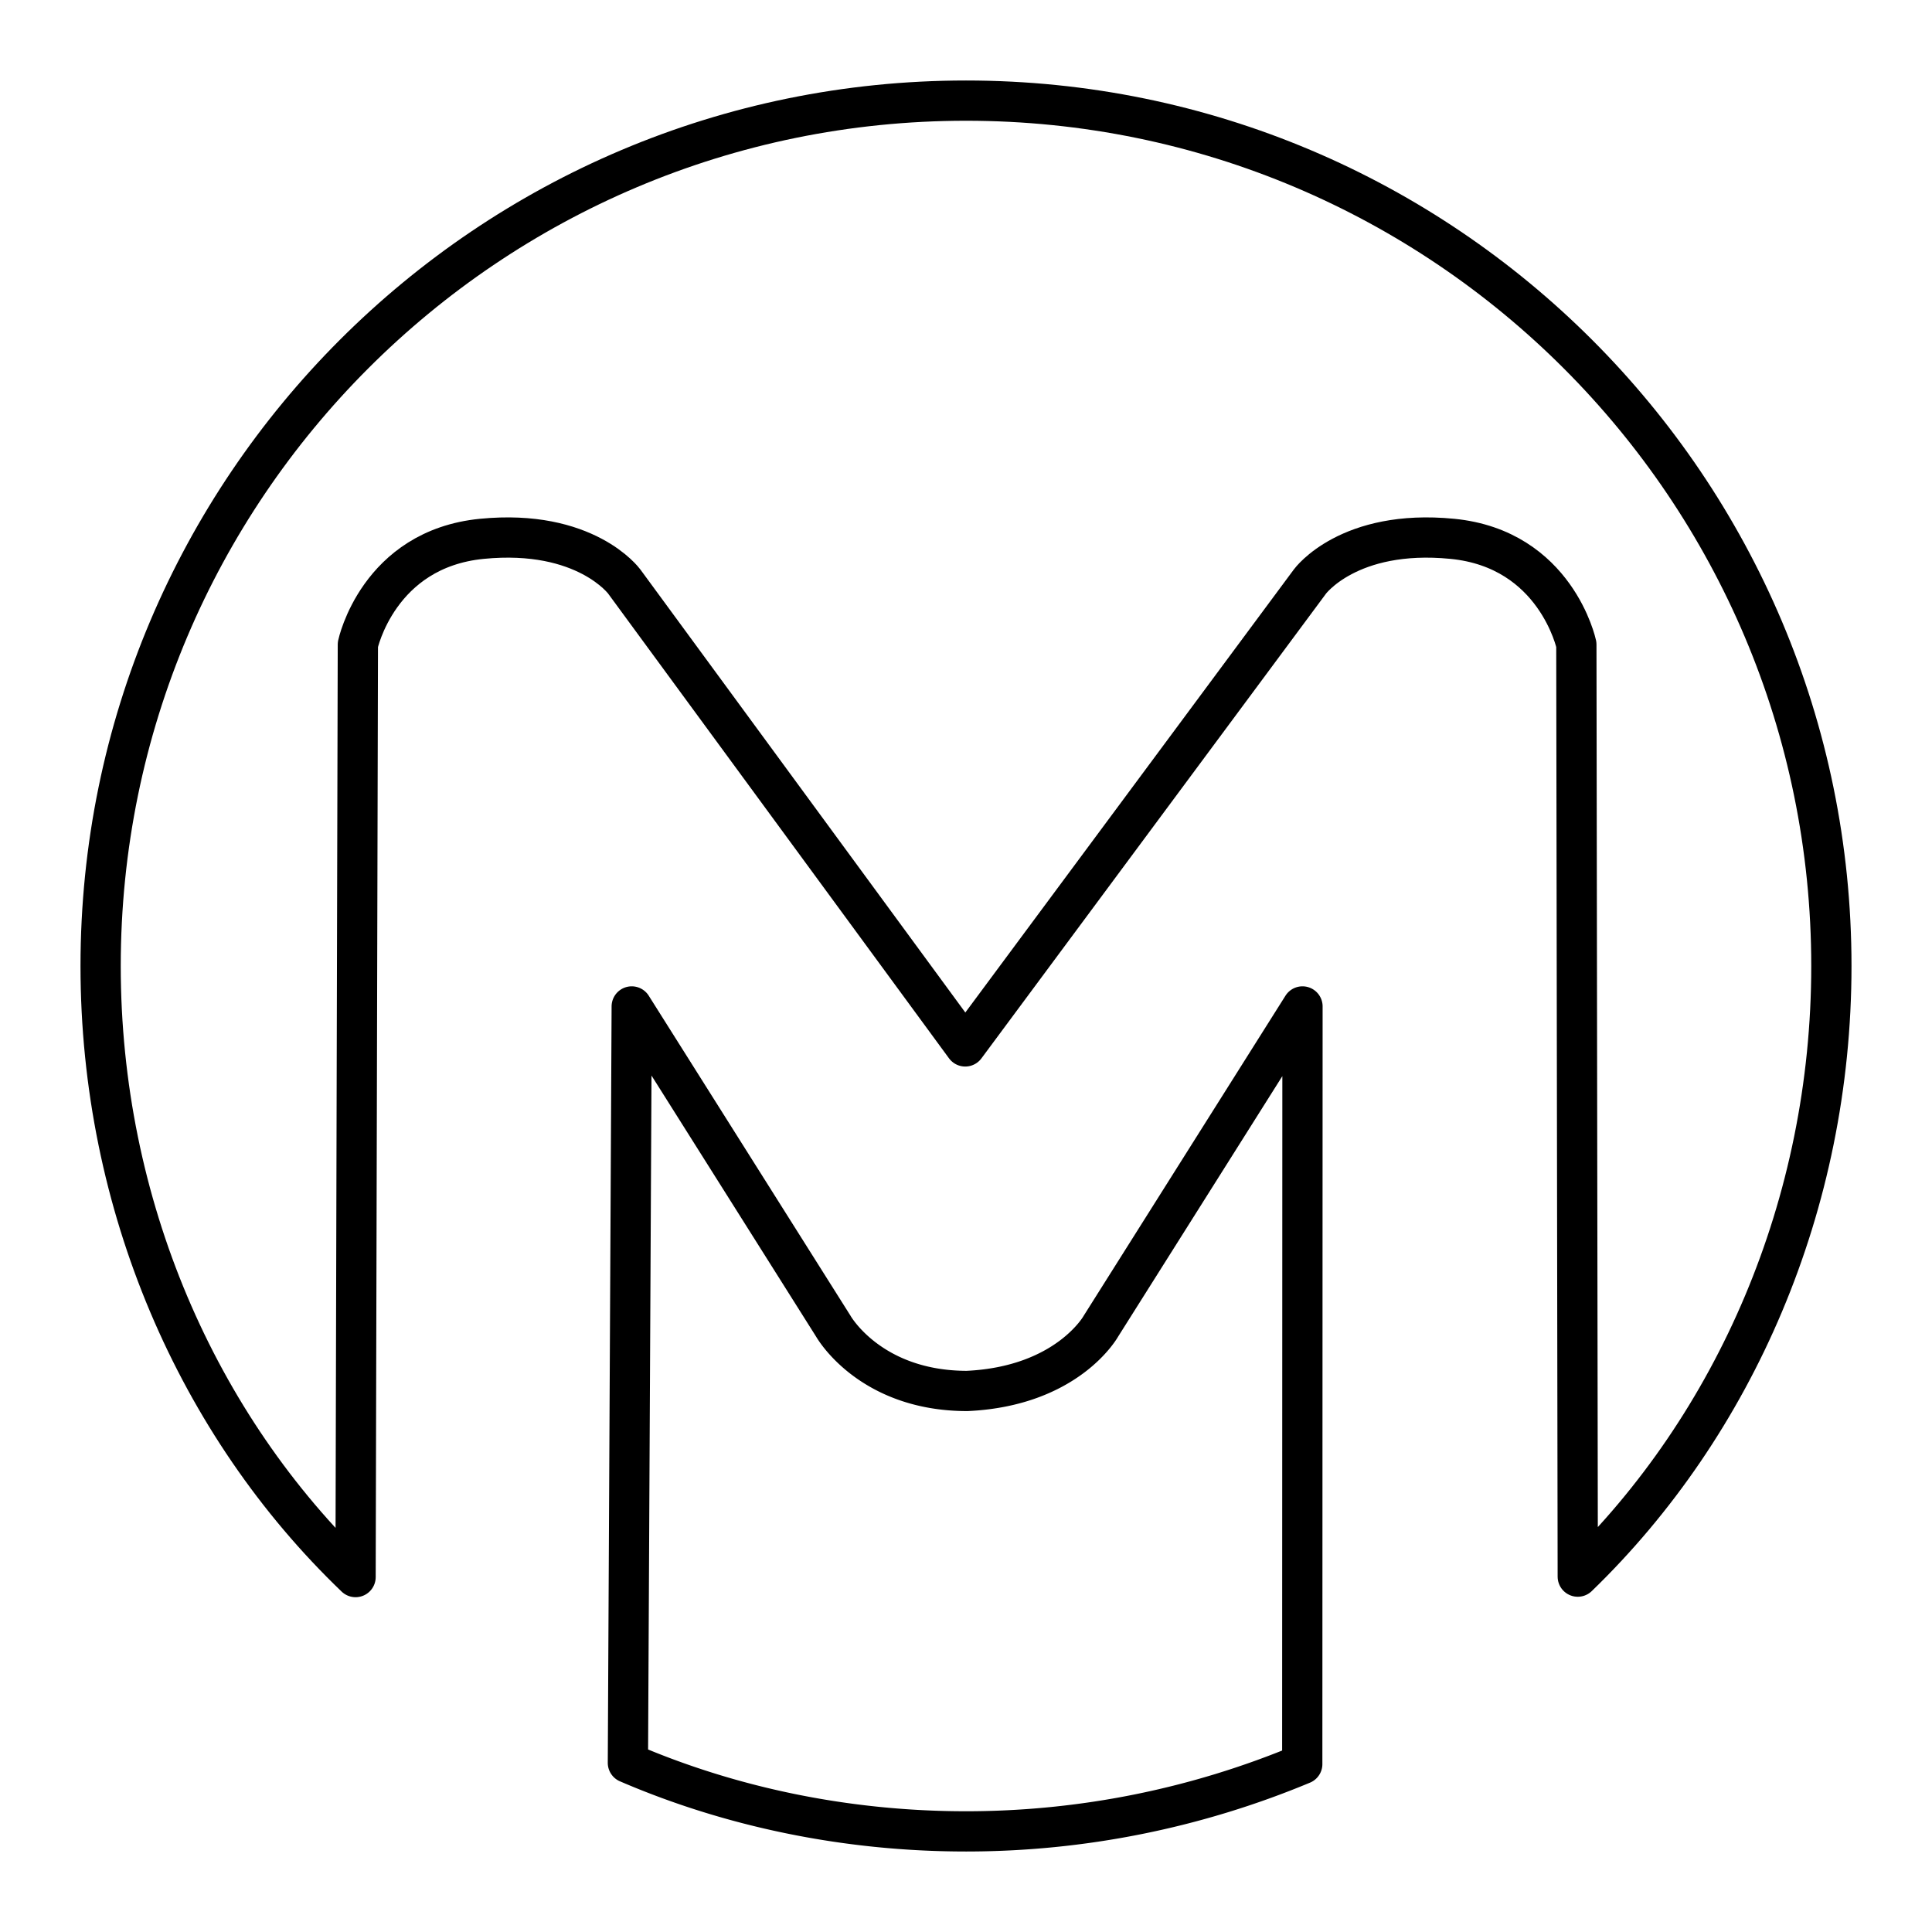
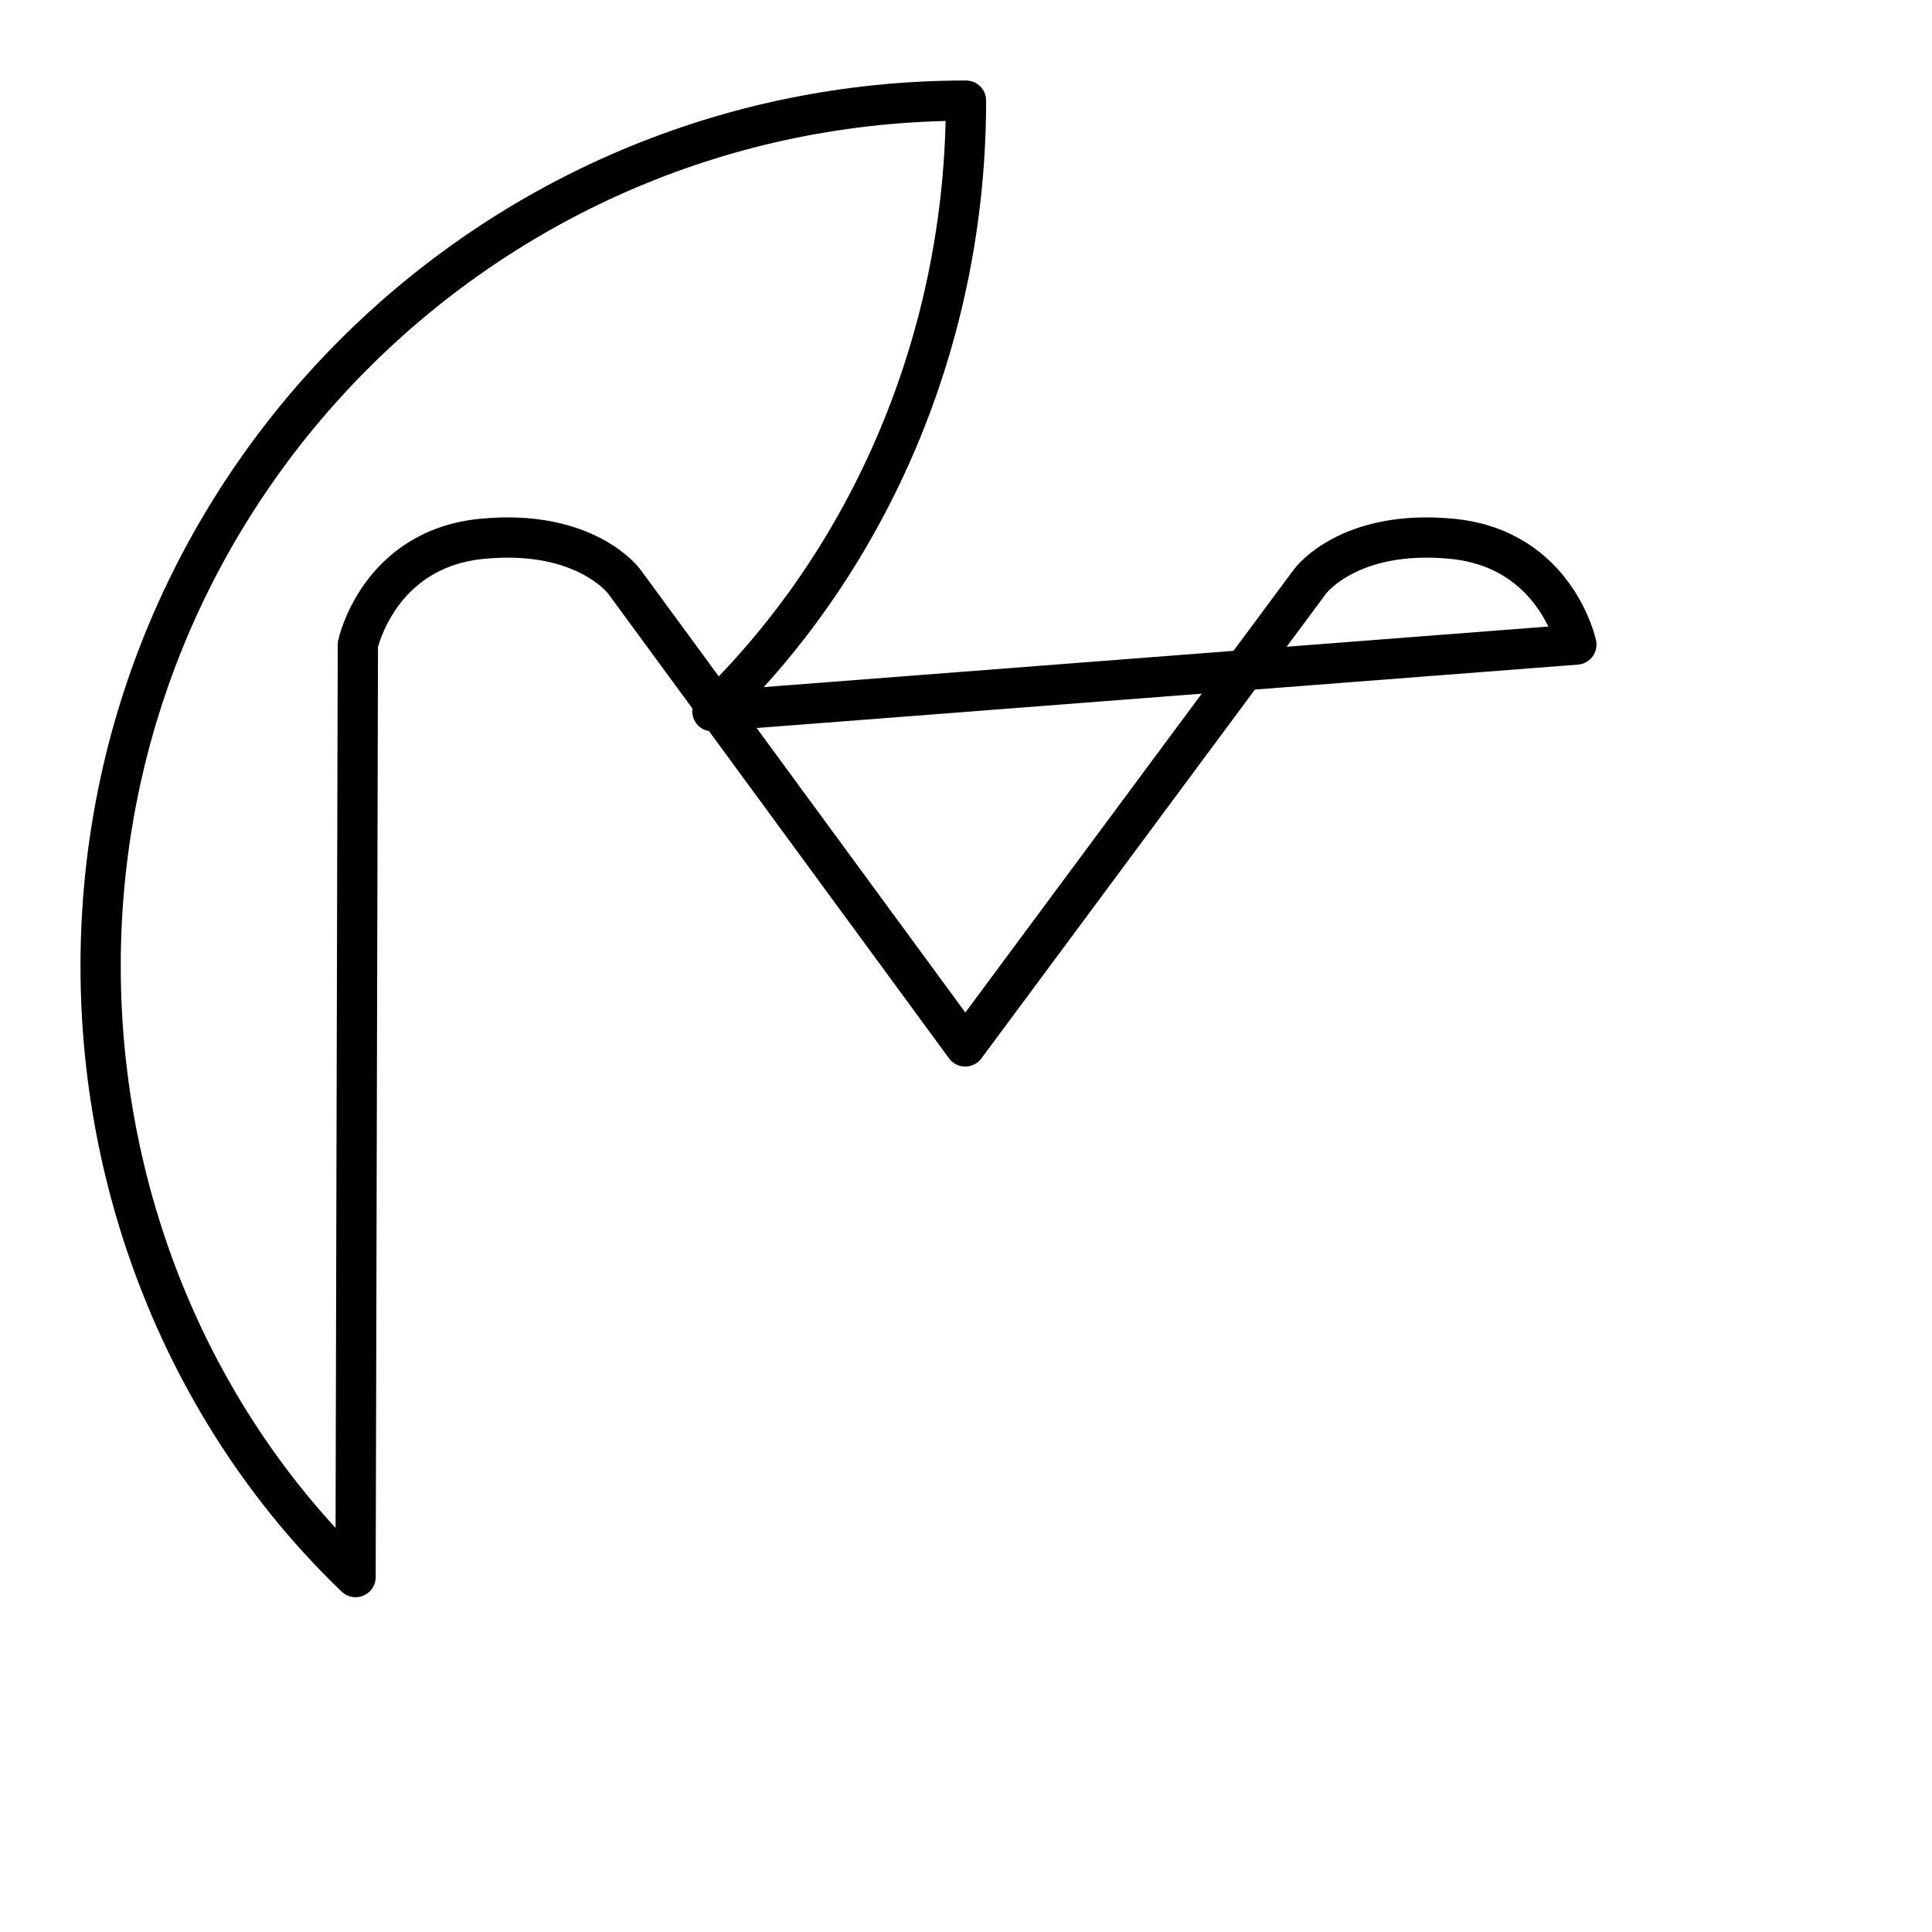
<svg xmlns="http://www.w3.org/2000/svg" width="800" height="800" viewBox="0 0 48 48">
  <g fill="none" stroke="currentColor" stroke-linecap="round" stroke-linejoin="round">
-     <path d="M39.164 16.014s-.505-2.375-3.082-2.627c-2.576-.253-3.536 1.06-3.536 1.06l-8.565 11.551l-8.472-11.55s-.96-1.314-3.537-1.061s-3.081 2.627-3.081 2.627l-.057 23.168C4.898 35.41 2.5 29.926 2.5 24C2.5 12.126 12.126 2.5 24 2.5S45.5 12.126 45.5 24c0 5.921-2.394 11.394-6.301 15.171z" />
-     <path d="M24 45.5c-3.018 0-5.89-.621-8.4-1.703l.095-18.792l5.008 7.943s.902 1.609 3.324 1.61c2.5-.116 3.325-1.61 3.325-1.61l5.008-7.943l-.006 18.823A21.7 21.7 0 0 1 24 45.5" />
+     <path d="M39.164 16.014s-.505-2.375-3.082-2.627c-2.576-.253-3.536 1.06-3.536 1.06l-8.565 11.551l-8.472-11.55s-.96-1.314-3.537-1.061s-3.081 2.627-3.081 2.627l-.057 23.168C4.898 35.41 2.5 29.926 2.5 24C2.5 12.126 12.126 2.5 24 2.5c0 5.921-2.394 11.394-6.301 15.171z" />
  </g>
</svg>